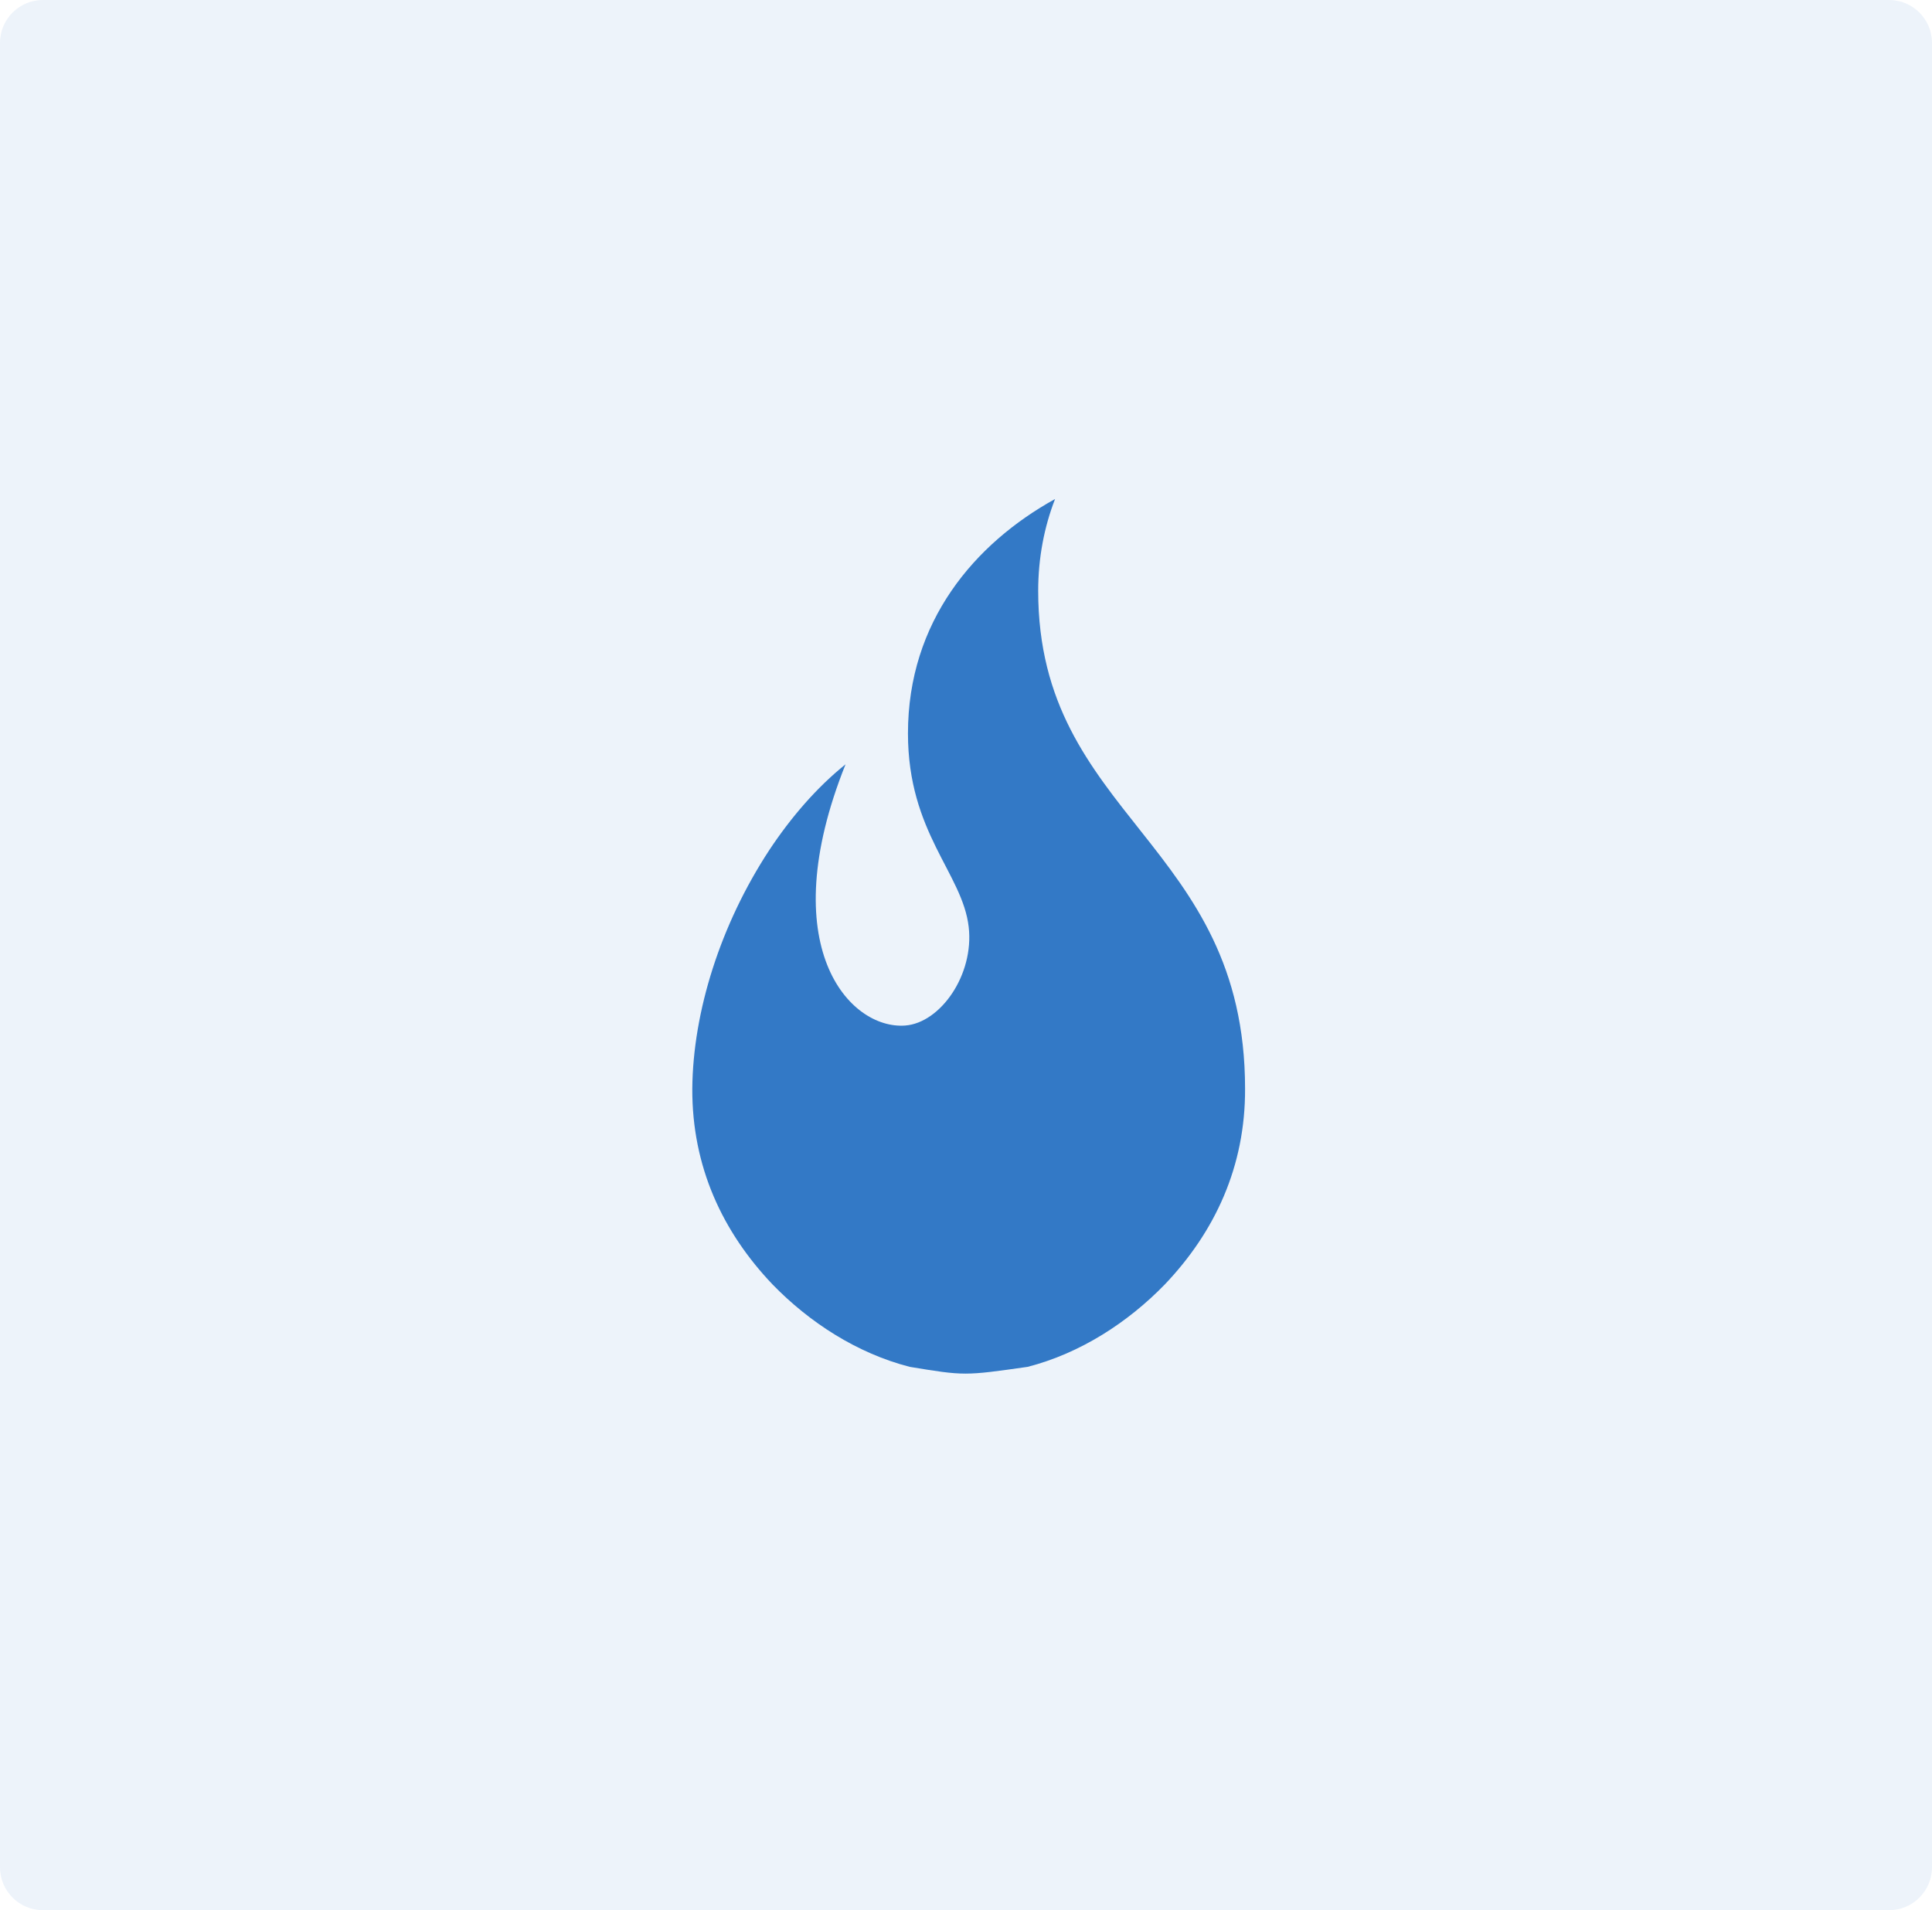
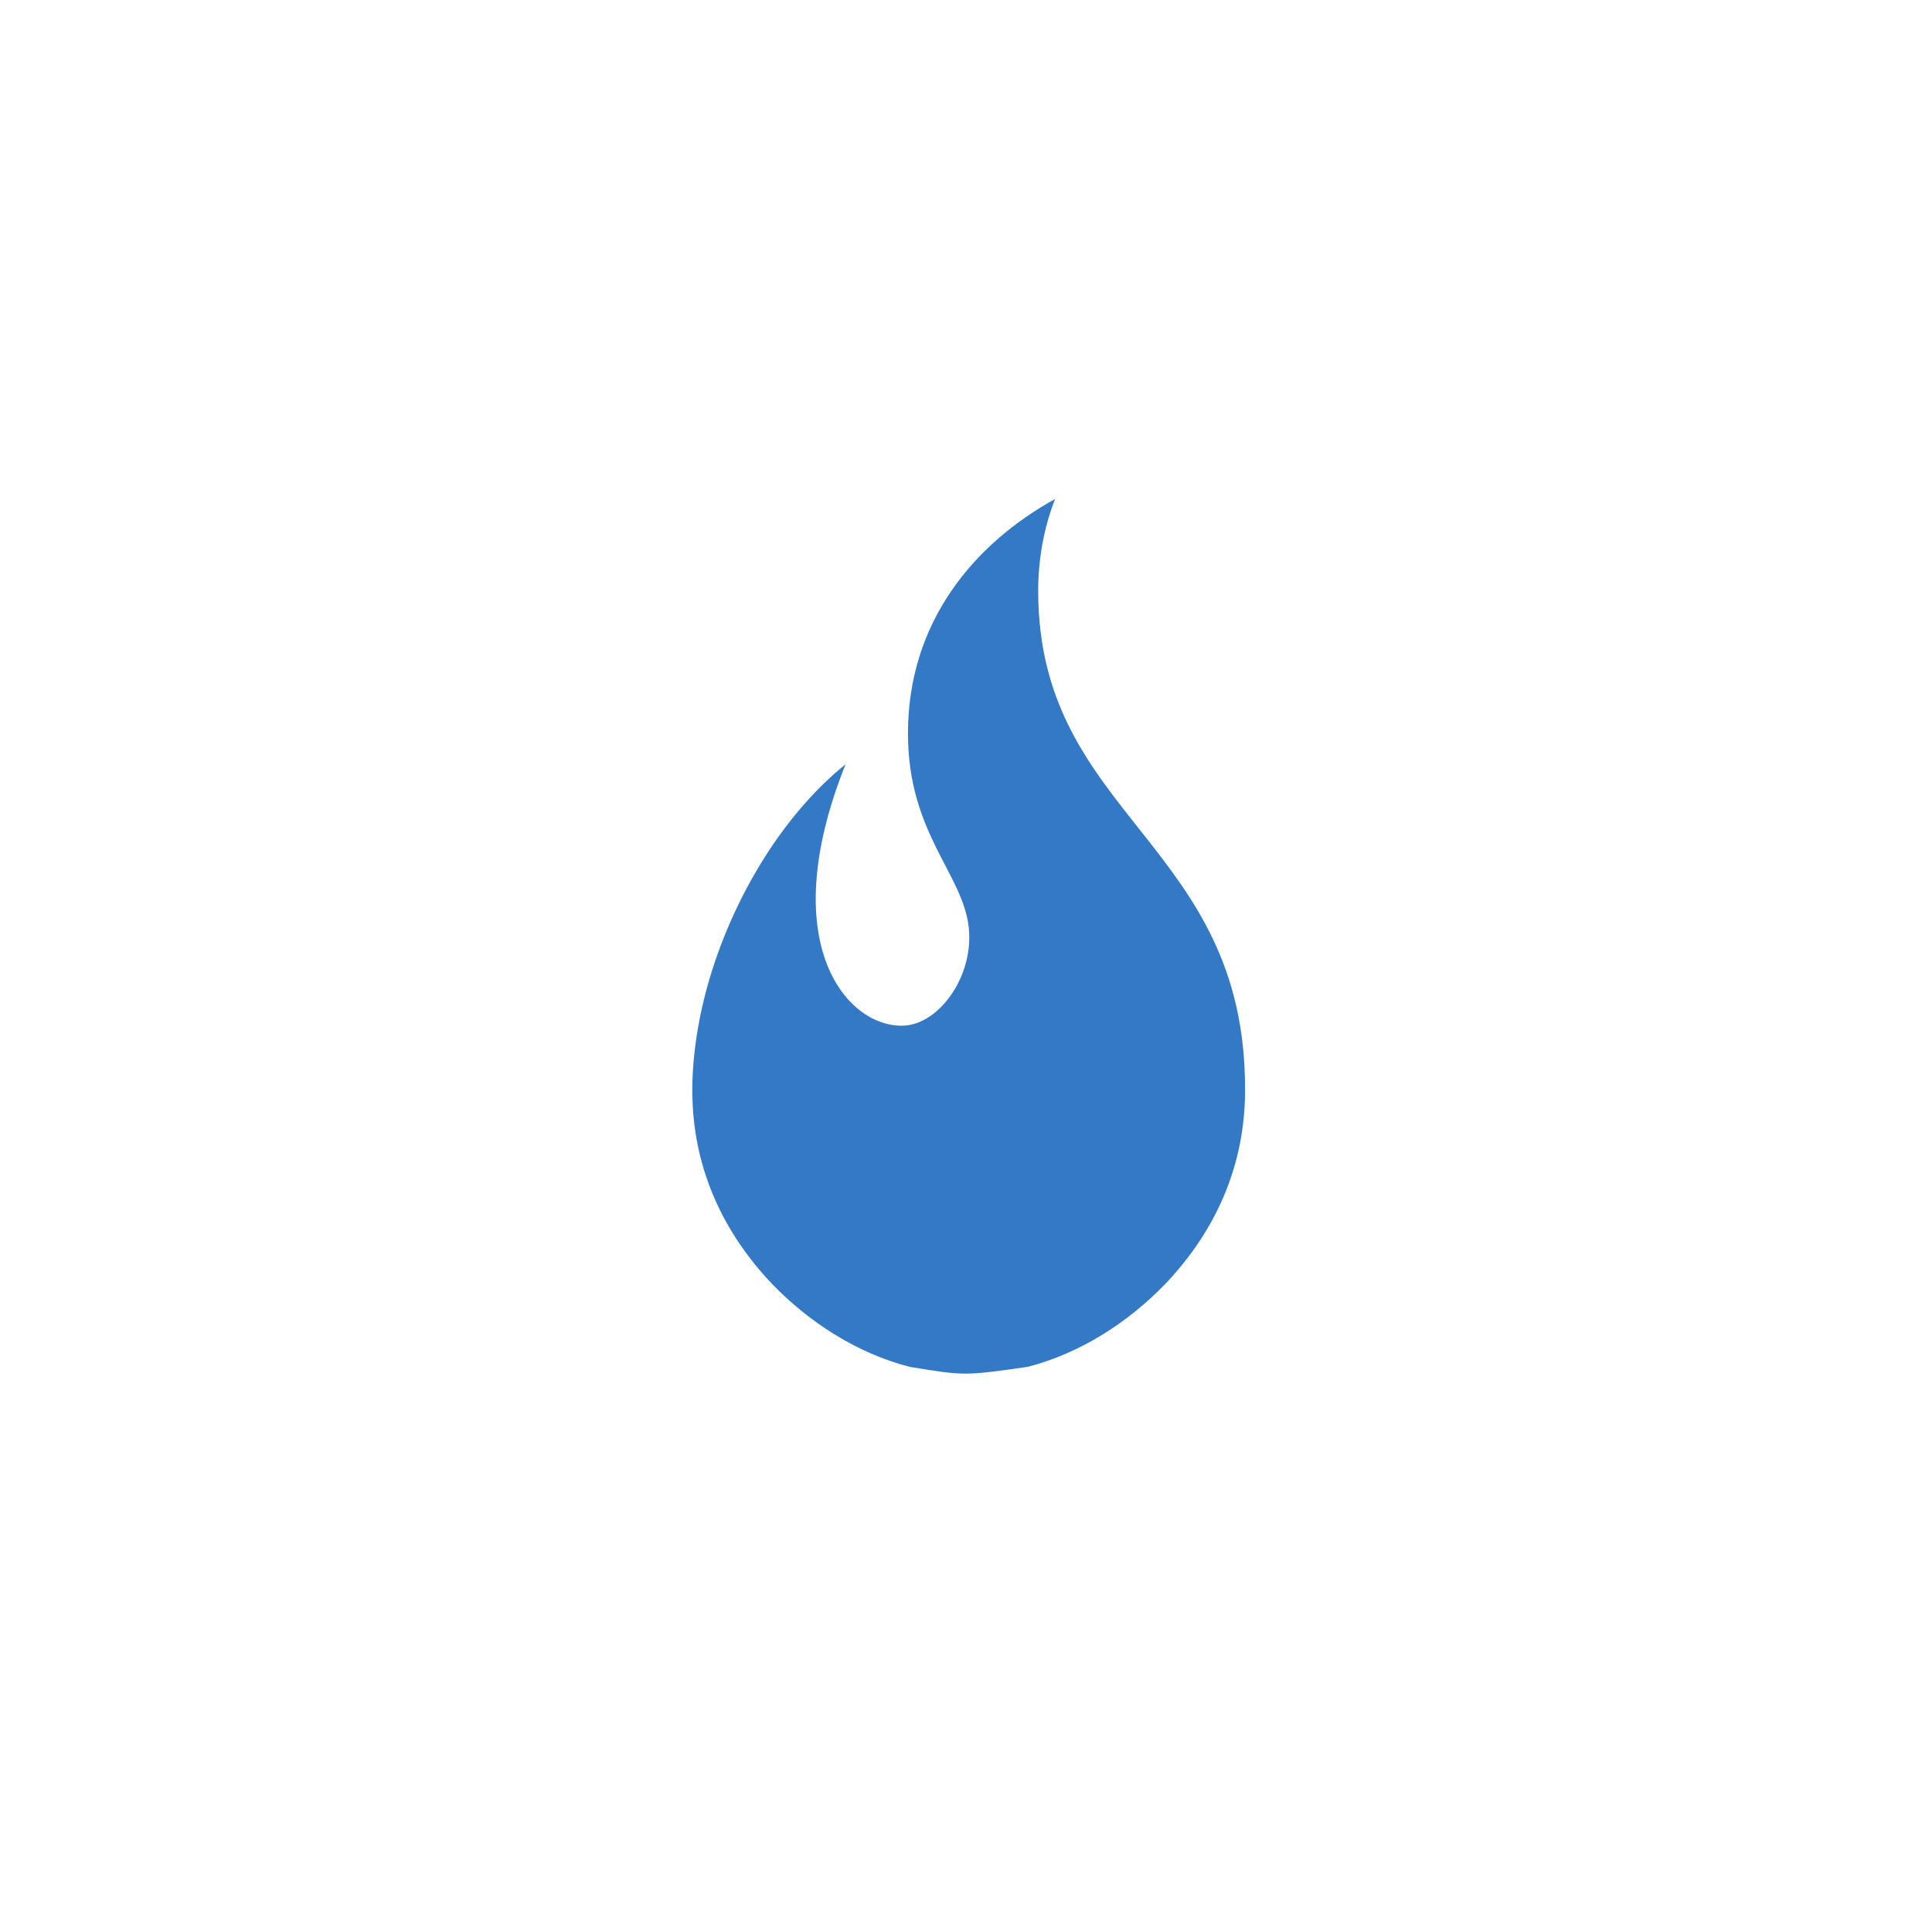
<svg xmlns="http://www.w3.org/2000/svg" fill="none" viewBox="0 0 360 356" height="356" width="360">
  <g clip-path="url(#clip0_471_18)">
-     <path fill="#3379C6" d="M352 0H8C3.582 0 0 3.582 0 8V348C0 352.418 3.582 356 8 356H352C356.418 356 360 352.418 360 348V8C360 3.582 356.418 0 352 0Z" opacity="0.086" />
    <path fill="#3379C6" d="M196.597 93C181.581 101.304 169.186 115.849 169.186 136.685C169.186 155.215 179.345 162.735 180.502 172.75C181.535 181.689 175.228 190.645 168.659 191.13C158.251 191.9 143.992 176.332 157.555 142.448C152.153 146.778 147.363 152.37 143.352 158.422C134.247 172.304 129.124 188.55 129 202.895C128.937 217.387 134.597 229.561 143.957 239.388C150.819 246.452 159.688 252.218 169.522 254.742C179.708 256.419 179.708 256.419 191.482 254.742C201.312 252.218 210.181 246.452 217.04 239.388C226.403 229.561 232.063 217.387 232 202.895C232 156.915 193.452 152.299 193.452 110.118C193.452 103.977 194.584 98.168 196.597 93Z" clip-rule="evenodd" fill-rule="evenodd" />
  </g>
  <defs>
    <clipPath id="clip0_471_18">
      <rect fill="white" height="356" width="360" />
    </clipPath>
  </defs>
</svg>